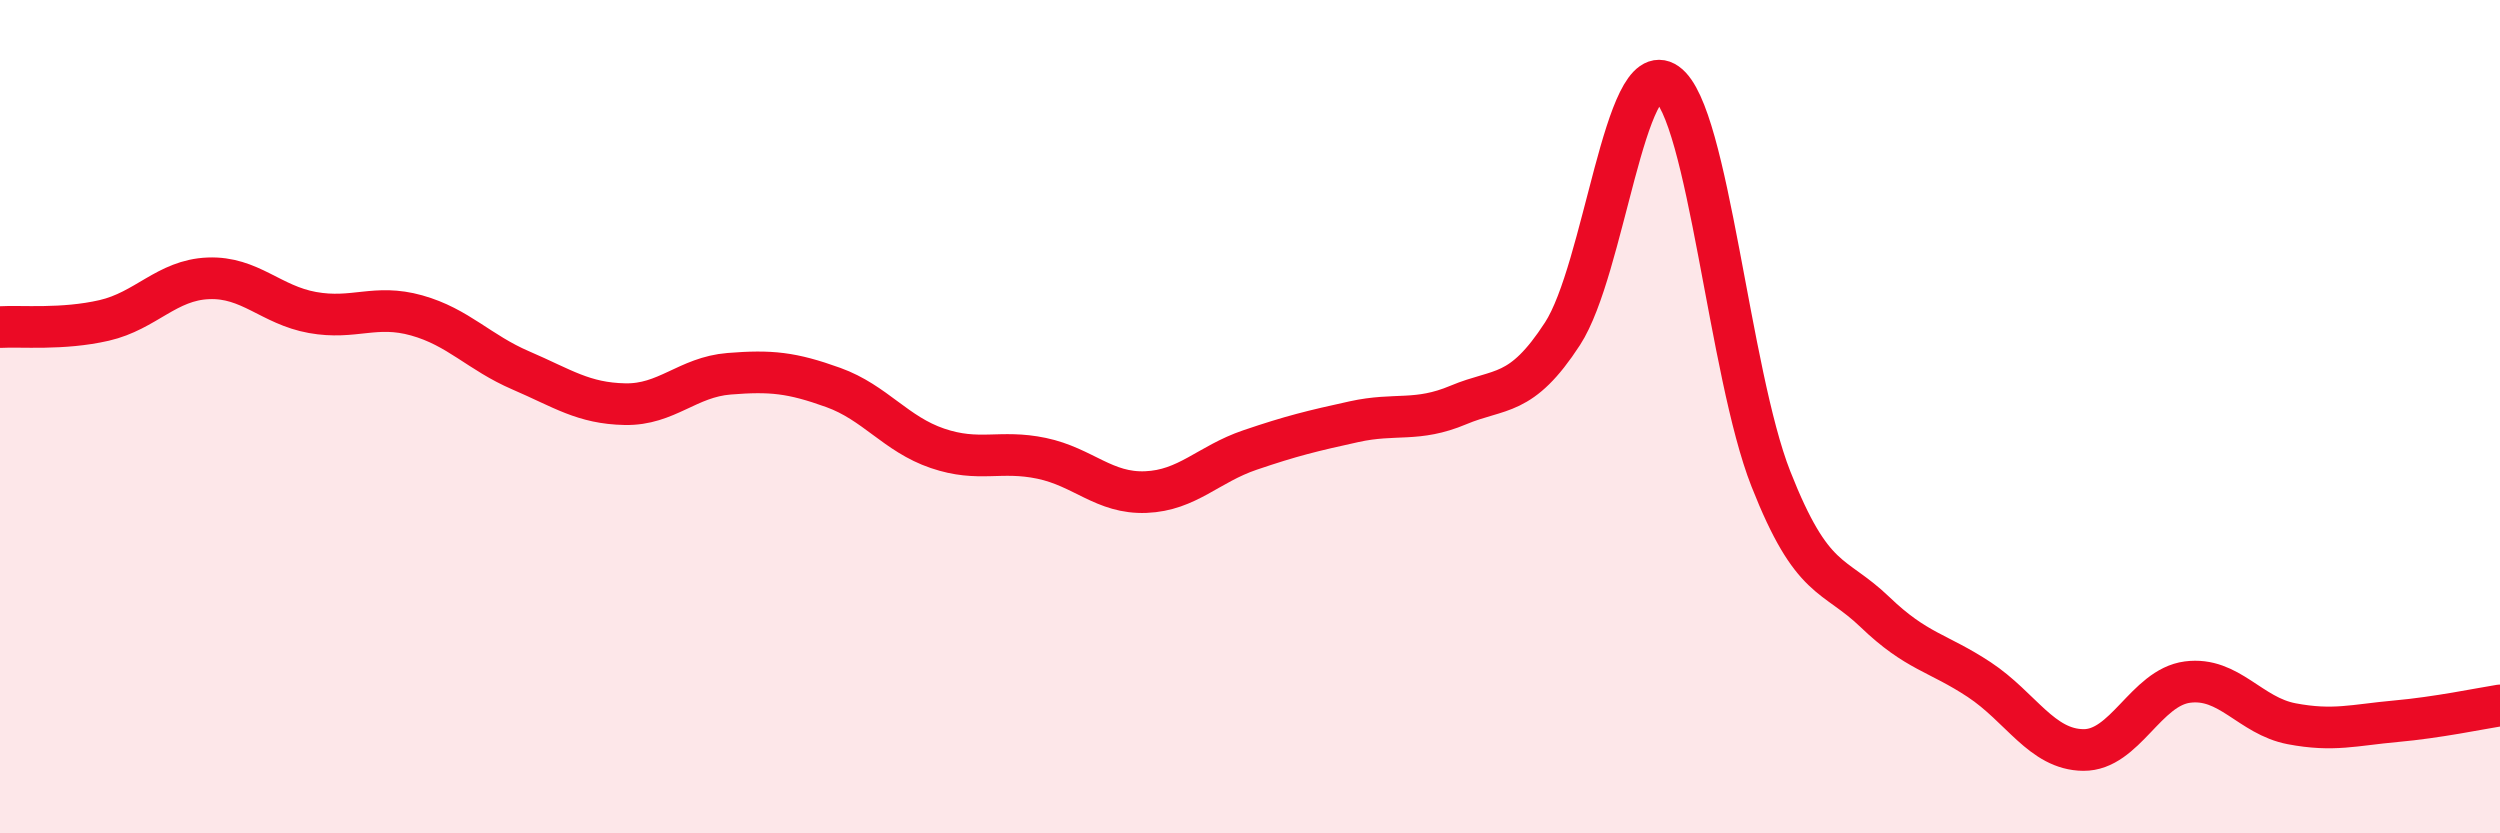
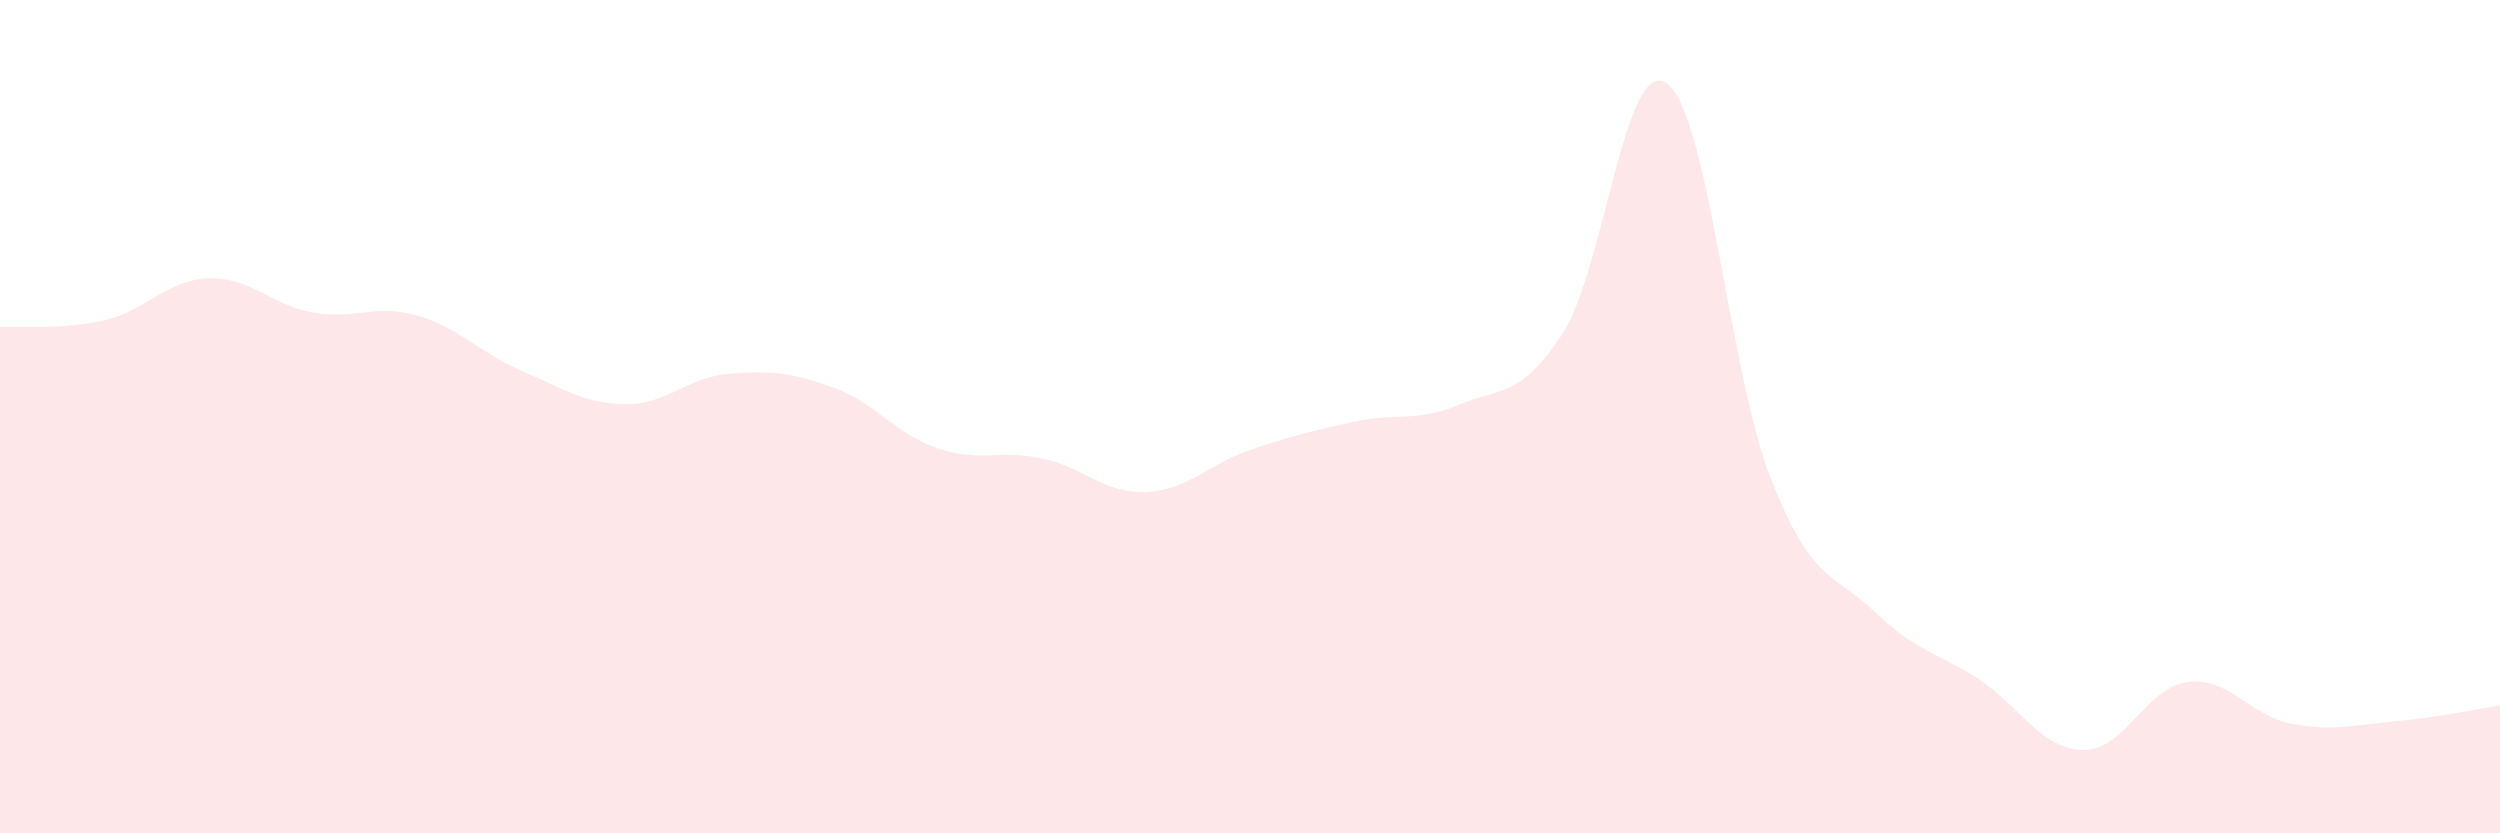
<svg xmlns="http://www.w3.org/2000/svg" width="60" height="20" viewBox="0 0 60 20">
  <path d="M 0,7.85 C 0.5,7.82 1.5,7.92 2.5,7.69 C 3.5,7.46 4,6.72 5,6.68 C 6,6.64 6.5,7.32 7.5,7.5 C 8.5,7.68 9,7.29 10,7.57 C 11,7.85 11.5,8.46 12.5,8.89 C 13.5,9.32 14,9.68 15,9.7 C 16,9.72 16.5,9.05 17.5,8.97 C 18.5,8.89 19,8.94 20,9.3 C 21,9.66 21.5,10.42 22.5,10.76 C 23.5,11.1 24,10.79 25,11 C 26,11.21 26.5,11.85 27.5,11.81 C 28.5,11.77 29,11.14 30,10.8 C 31,10.46 31.5,10.34 32.5,10.12 C 33.5,9.9 34,10.14 35,9.72 C 36,9.3 36.5,9.55 37.5,8.01 C 38.5,6.47 39,1.3 40,2 C 41,2.7 41.5,8.95 42.5,11.49 C 43.5,14.03 44,13.73 45,14.69 C 46,15.65 46.5,15.65 47.5,16.31 C 48.5,16.97 49,17.99 50,18 C 51,18.01 51.5,16.5 52.5,16.37 C 53.5,16.24 54,17.18 55,17.37 C 56,17.56 56.5,17.4 57.5,17.31 C 58.5,17.22 59.5,17.01 60,16.93L60 20L0 20Z" fill="#EB0A25" opacity="0.1" stroke-linecap="round" stroke-linejoin="round" />
-   <path d="M 0,7.85 C 0.5,7.82 1.5,7.92 2.5,7.69 C 3.5,7.46 4,6.72 5,6.68 C 6,6.64 6.5,7.32 7.5,7.5 C 8.5,7.68 9,7.29 10,7.57 C 11,7.85 11.5,8.46 12.5,8.89 C 13.5,9.32 14,9.68 15,9.7 C 16,9.72 16.5,9.05 17.5,8.97 C 18.5,8.89 19,8.94 20,9.3 C 21,9.66 21.5,10.42 22.5,10.76 C 23.5,11.1 24,10.79 25,11 C 26,11.21 26.5,11.85 27.5,11.81 C 28.5,11.77 29,11.14 30,10.8 C 31,10.46 31.5,10.34 32.5,10.12 C 33.5,9.9 34,10.14 35,9.72 C 36,9.3 36.5,9.55 37.5,8.01 C 38.5,6.47 39,1.3 40,2 C 41,2.7 41.5,8.95 42.5,11.49 C 43.5,14.03 44,13.73 45,14.69 C 46,15.65 46.5,15.65 47.5,16.31 C 48.5,16.97 49,17.99 50,18 C 51,18.01 51.5,16.5 52.5,16.37 C 53.5,16.24 54,17.18 55,17.37 C 56,17.56 56.5,17.4 57.5,17.31 C 58.5,17.22 59.5,17.01 60,16.93" stroke="#EB0A25" stroke-width="1" fill="none" stroke-linecap="round" stroke-linejoin="round" />
</svg>